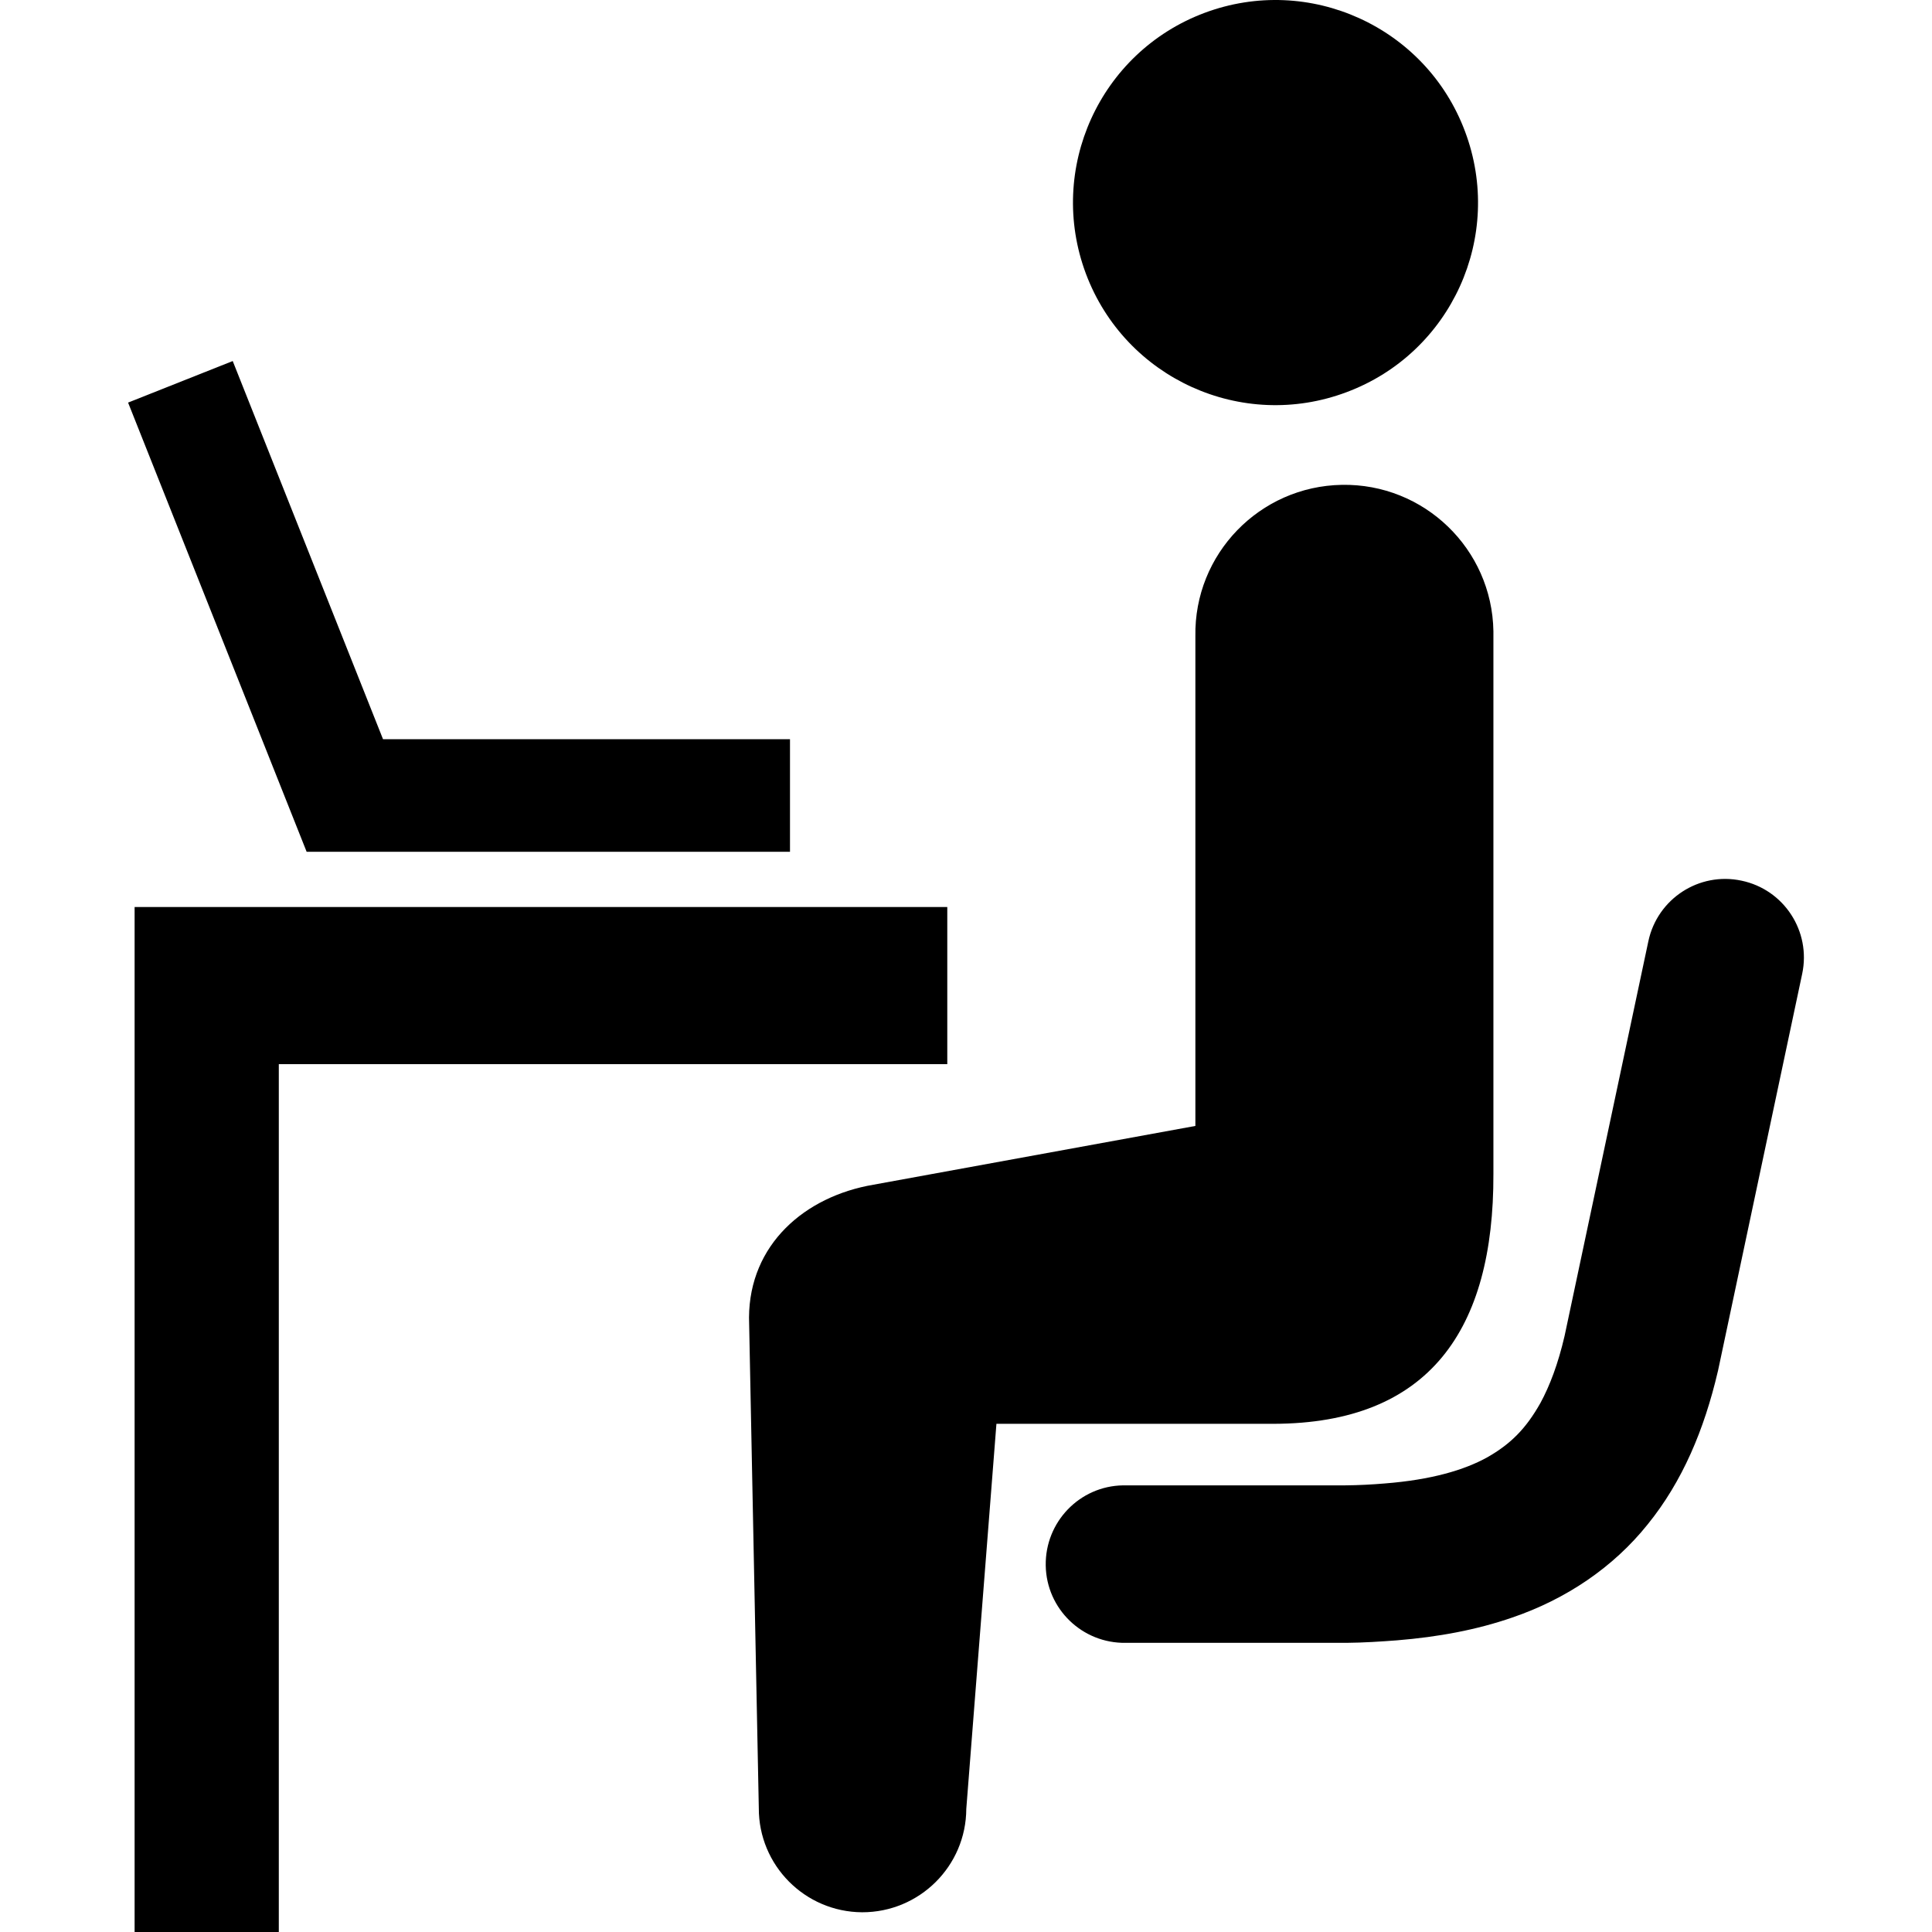
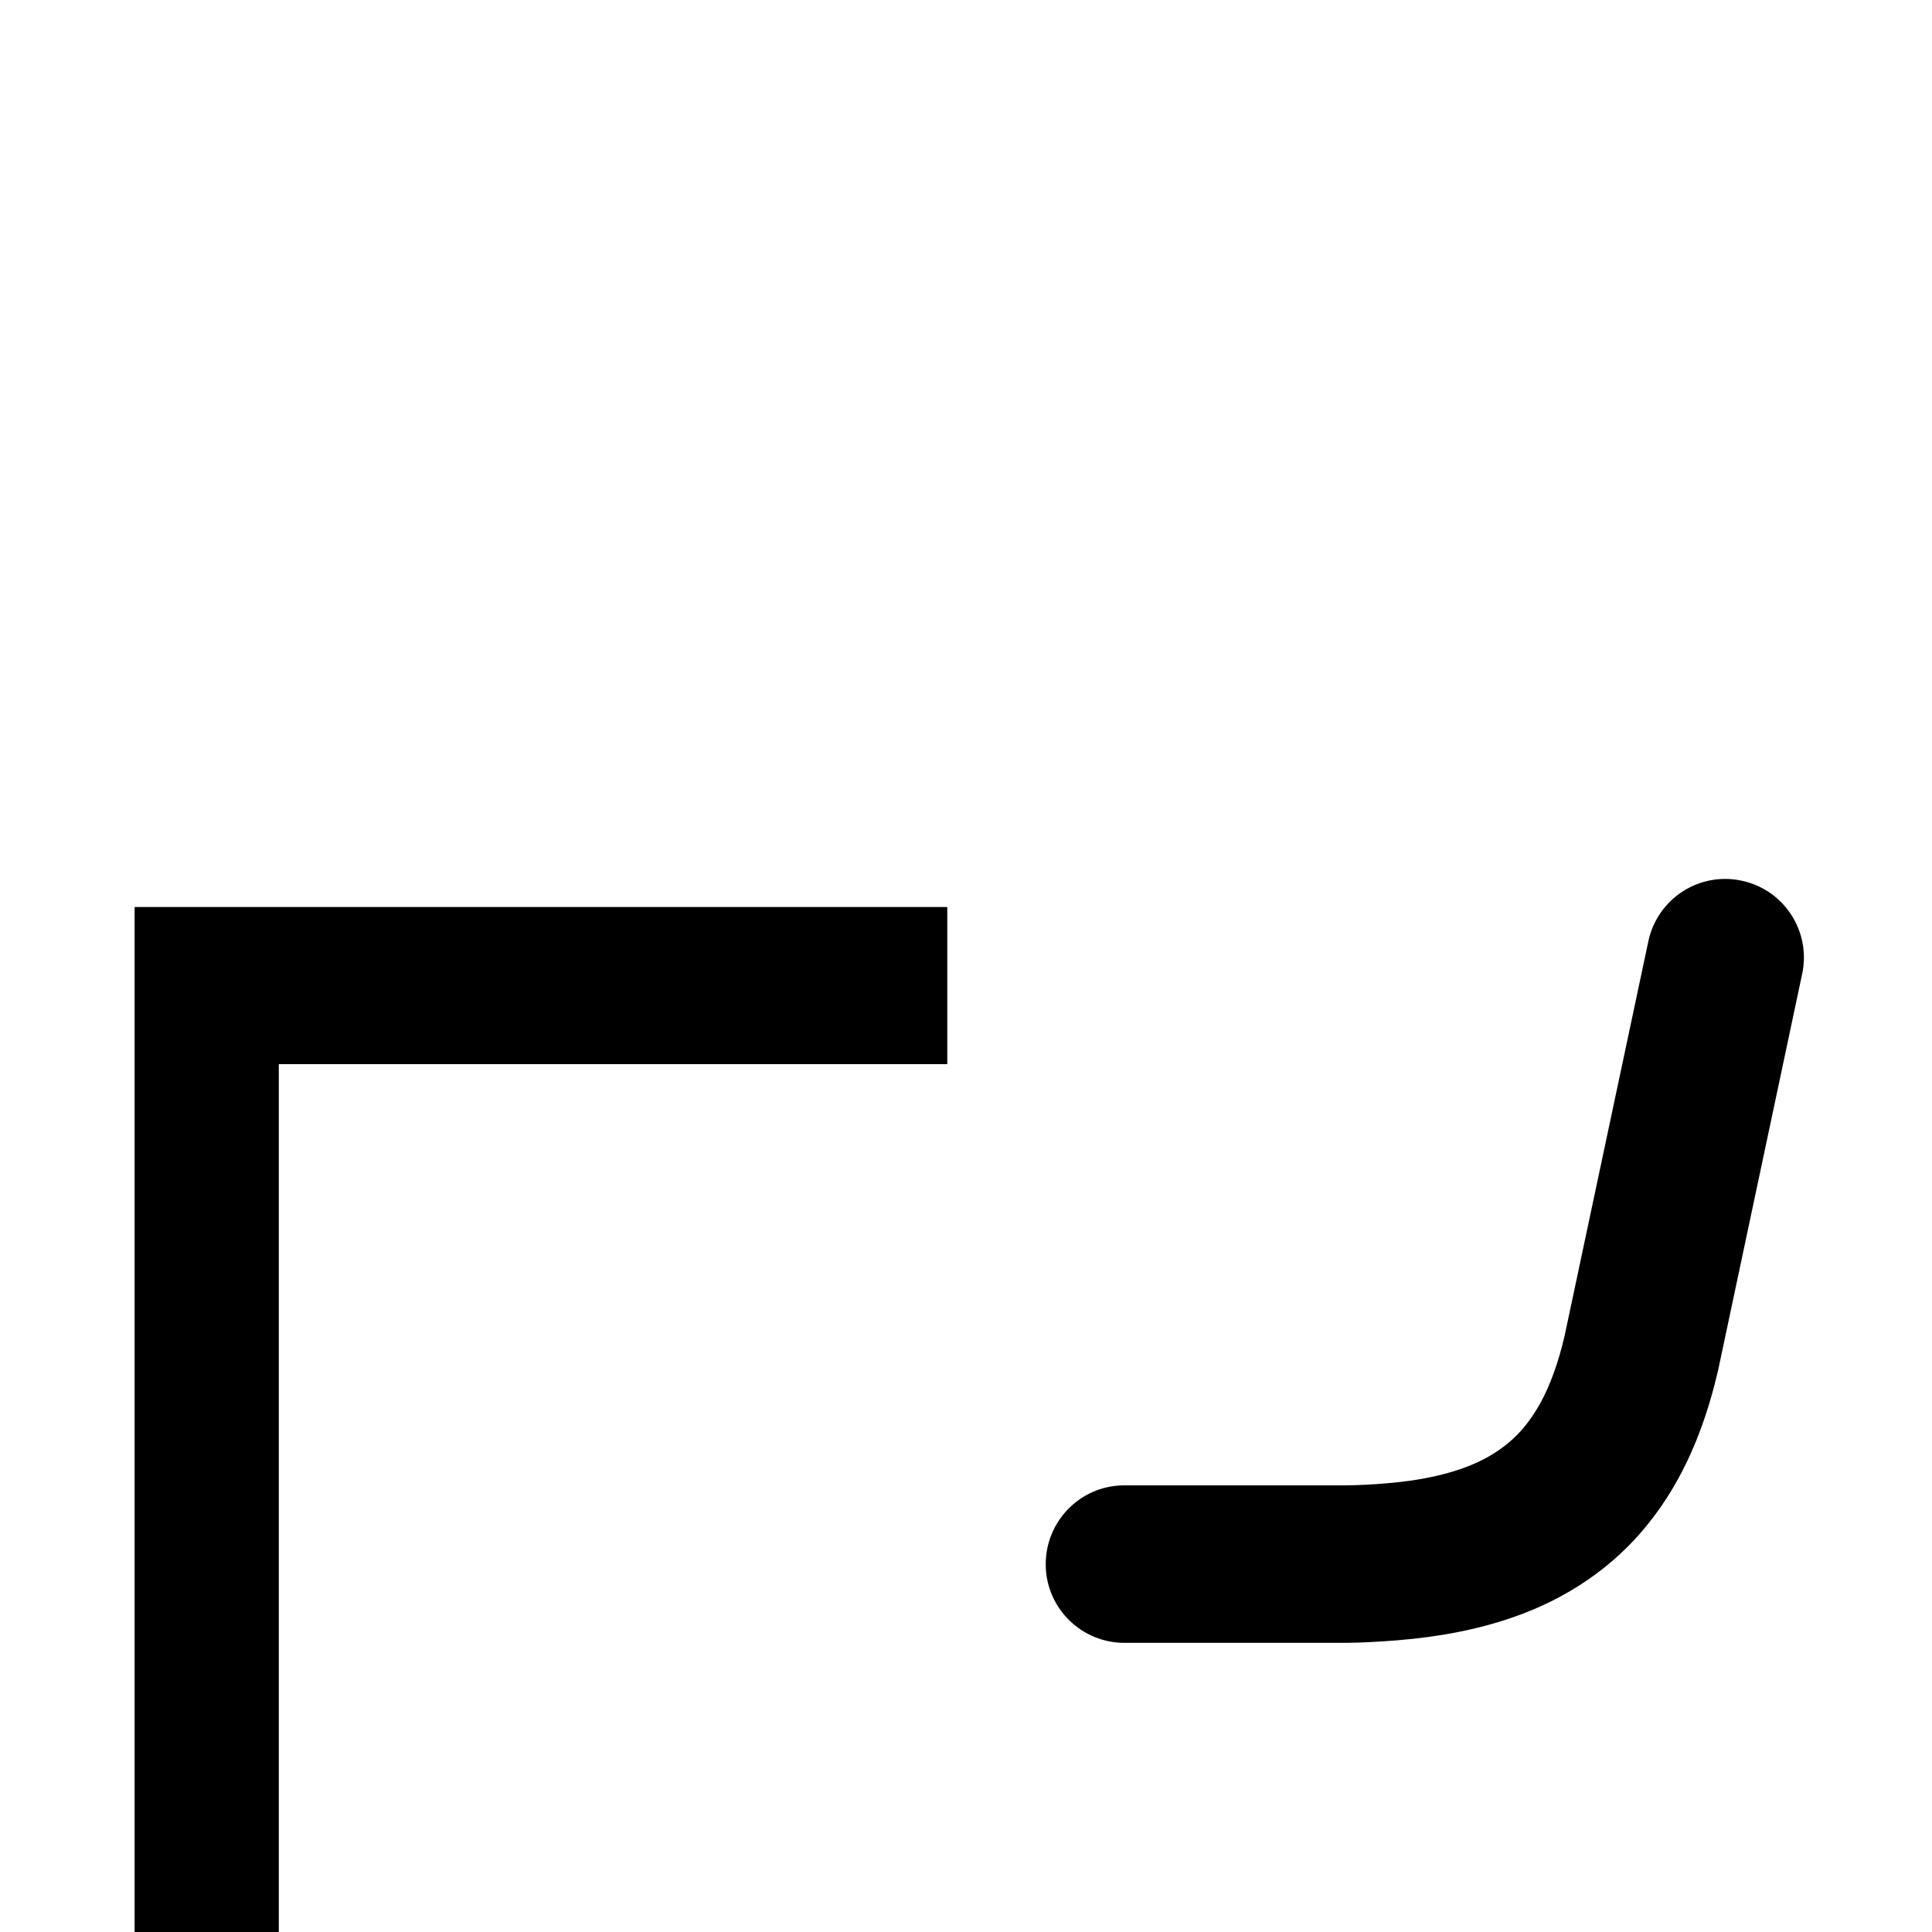
<svg xmlns="http://www.w3.org/2000/svg" height="800px" width="800px" version="1.1" id="_x32_" viewBox="0 0 512 512" xml:space="preserve">
  <style type="text/css">
	.st0{fill:#000000;}
</style>
  <g>
-     <path class="st0" d="M356.875,103.922c27.761-10.39,41.815-41.317,31.363-69.109C377.849,7.082,346.901-6.971,319.17,3.429   c-27.751,10.42-41.785,41.347-31.394,69.108C298.186,100.299,329.134,114.363,356.875,103.922z" />
-     <path class="st0" d="M395.769,311.136V167.261c-0.367-21.798-18.358-39.159-40.156-38.772   c-21.808,0.376-39.201,18.328-38.824,40.136v129.761l-85.29,15.57c-18.236,3.094-32.911,15.845-33.002,35.232l2.595,129.984   c-0.05,15.142,12.192,27.517,27.386,27.6c15.173,0.02,27.538-12.212,27.598-27.395l7.988-102.05h73.475   C378.795,377.222,395.891,352.372,395.769,311.136z" />
-     <path class="st0" d="M461.529,233.388c-11.245-2.412-22.306,4.792-24.698,16.058l-22.204,104.605   c-1.71,7.367-3.918,13.199-6.402,17.758c-3.837,6.818-7.918,10.888-14.054,14.38c-6.117,3.398-14.888,5.984-27.284,6.95   c-3.277,0.274-6.778,0.468-10.523,0.498h-58.758c-11.52,0.183-20.668,9.739-20.476,21.249c0.194,11.51,9.688,20.668,21.208,20.485   h58.453c4.601-0.041,9.078-0.336,13.403-0.662c10.98-0.895,21.136-2.778,30.601-6.054c14.166-4.844,26.683-13.22,35.842-24.658   c9.24-11.388,15.01-25.167,18.592-40.493l0.062-0.244l22.306-105.174C479.99,246.82,472.795,235.748,461.529,233.388z" />
-     <polygon class="st0" points="209.356,225.735 209.356,195.897 101.505,195.897 61.674,95.679 33.943,106.69 81.264,225.735  " />
+     <path class="st0" d="M461.529,233.388c-11.245-2.412-22.306,4.792-24.698,16.058l-22.204,104.605   c-1.71,7.367-3.918,13.199-6.402,17.758c-3.837,6.818-7.918,10.888-14.054,14.38c-6.117,3.398-14.888,5.984-27.284,6.95   c-3.277,0.274-6.778,0.468-10.523,0.498h-58.758c-11.52,0.183-20.668,9.739-20.476,21.249c0.194,11.51,9.688,20.668,21.208,20.485   h58.453c4.601-0.041,9.078-0.336,13.403-0.662c10.98-0.895,21.136-2.778,30.601-6.054c14.166-4.844,26.683-13.22,35.842-24.658   c9.24-11.388,15.01-25.167,18.592-40.493l0.062-0.244l22.306-105.174C479.99,246.82,472.795,235.748,461.529,233.388" />
    <polygon class="st0" points="251.039,240.369 35.673,240.369 35.673,251.481 35.673,282.011 35.673,512 73.886,512 73.886,282.011    251.039,282.011  " />
  </g>
</svg>